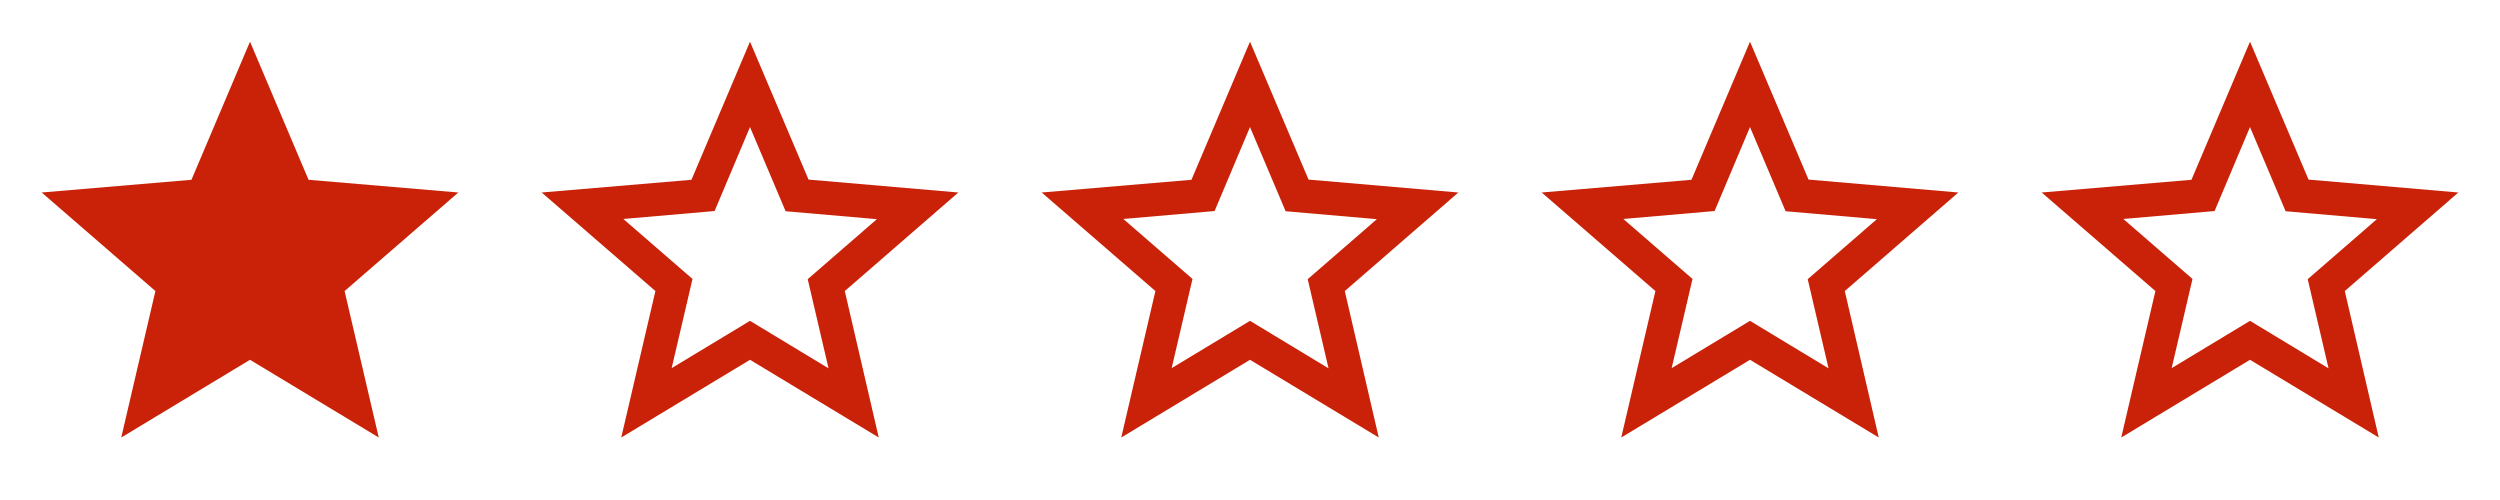
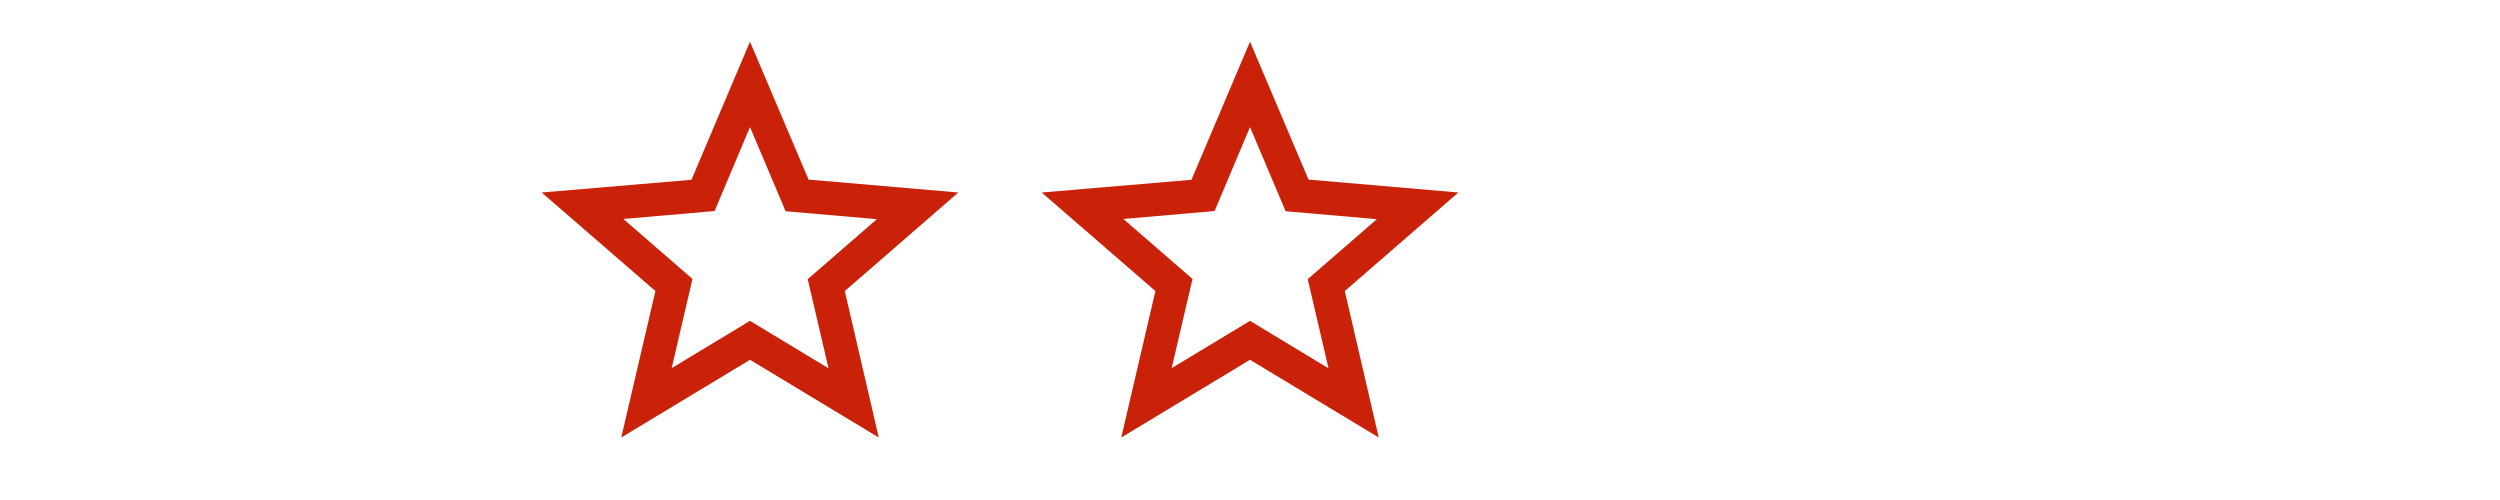
<svg xmlns="http://www.w3.org/2000/svg" width="200" height="40" viewBox="0 0 200 40" fill="none">
  <path d="M76.667 15.4L64.683 14.367L60 3.333L55.317 14.383L43.333 15.4L52.433 23.283L49.7 35L60 28.783L70.3 35L67.583 23.283L76.667 15.4ZM60 25.667L53.733 29.45L55.4 22.317L49.867 17.517L57.167 16.883L60 10.167L62.85 16.9L70.15 17.533L64.617 22.333L66.283 29.467L60 25.667Z" fill="#CA2208" />
  <path d="M116.667 15.4L104.683 14.367L100 3.333L95.317 14.383L83.333 15.4L92.433 23.283L89.7 35L100 28.783L110.3 35L107.583 23.283L116.667 15.4ZM100 25.667L93.733 29.45L95.4 22.317L89.867 17.517L97.167 16.883L100 10.167L102.85 16.9L110.15 17.533L104.617 22.333L106.283 29.467L100 25.667Z" fill="#CA2208" />
-   <path d="M156.667 15.4L144.683 14.367L140 3.333L135.317 14.383L123.333 15.4L132.433 23.283L129.7 35L140 28.783L150.3 35L147.583 23.283L156.667 15.4ZM140 25.667L133.733 29.45L135.4 22.317L129.867 17.517L137.167 16.883L140 10.167L142.85 16.9L150.15 17.533L144.617 22.333L146.283 29.467L140 25.667Z" fill="#CA2208" />
-   <path d="M196.667 15.4L184.683 14.367L180 3.333L175.317 14.383L163.333 15.4L172.433 23.283L169.7 35L180 28.783L190.3 35L187.583 23.283L196.667 15.4ZM180 25.667L173.733 29.45L175.4 22.317L169.867 17.517L177.167 16.883L180 10.167L182.85 16.9L190.15 17.533L184.617 22.333L186.283 29.467L180 25.667Z" fill="#CA2208" />
-   <path d="M20 28.783L30.3 35L27.567 23.283L36.667 15.4L24.683 14.383L20 3.333L15.317 14.383L3.333 15.4L12.433 23.283L9.7 35L20 28.783Z" fill="#CA2208" />
</svg>